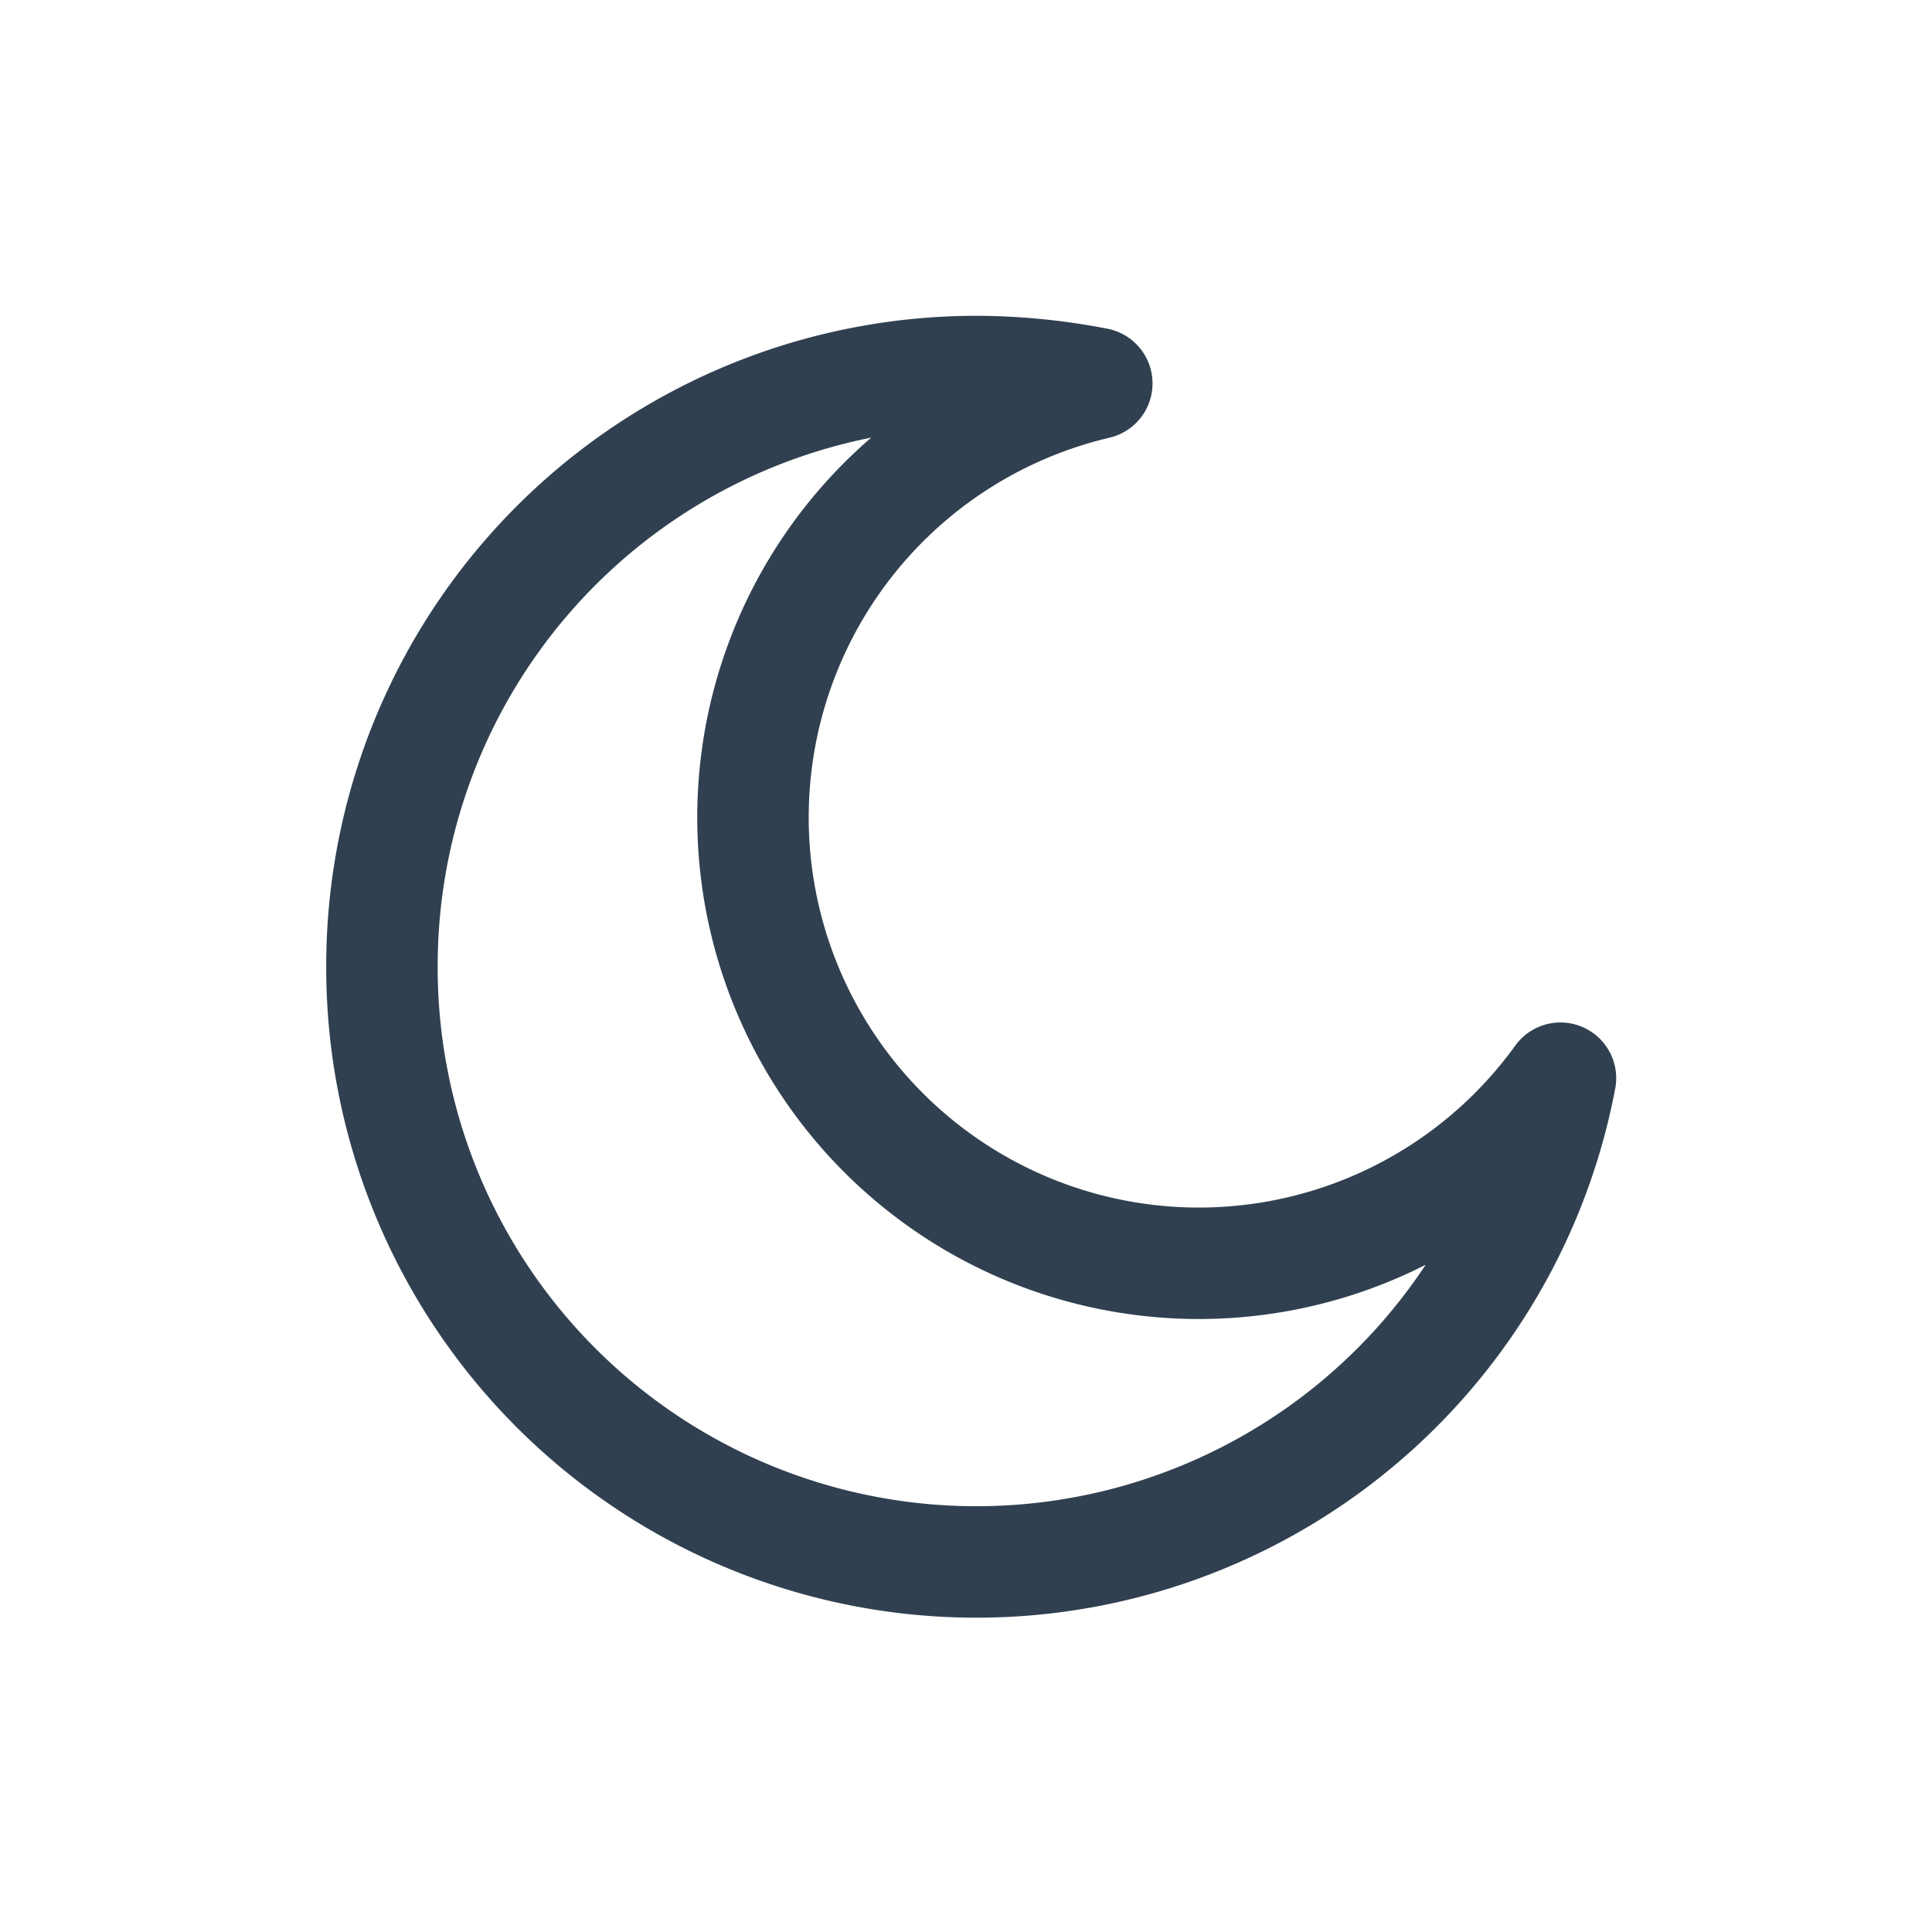
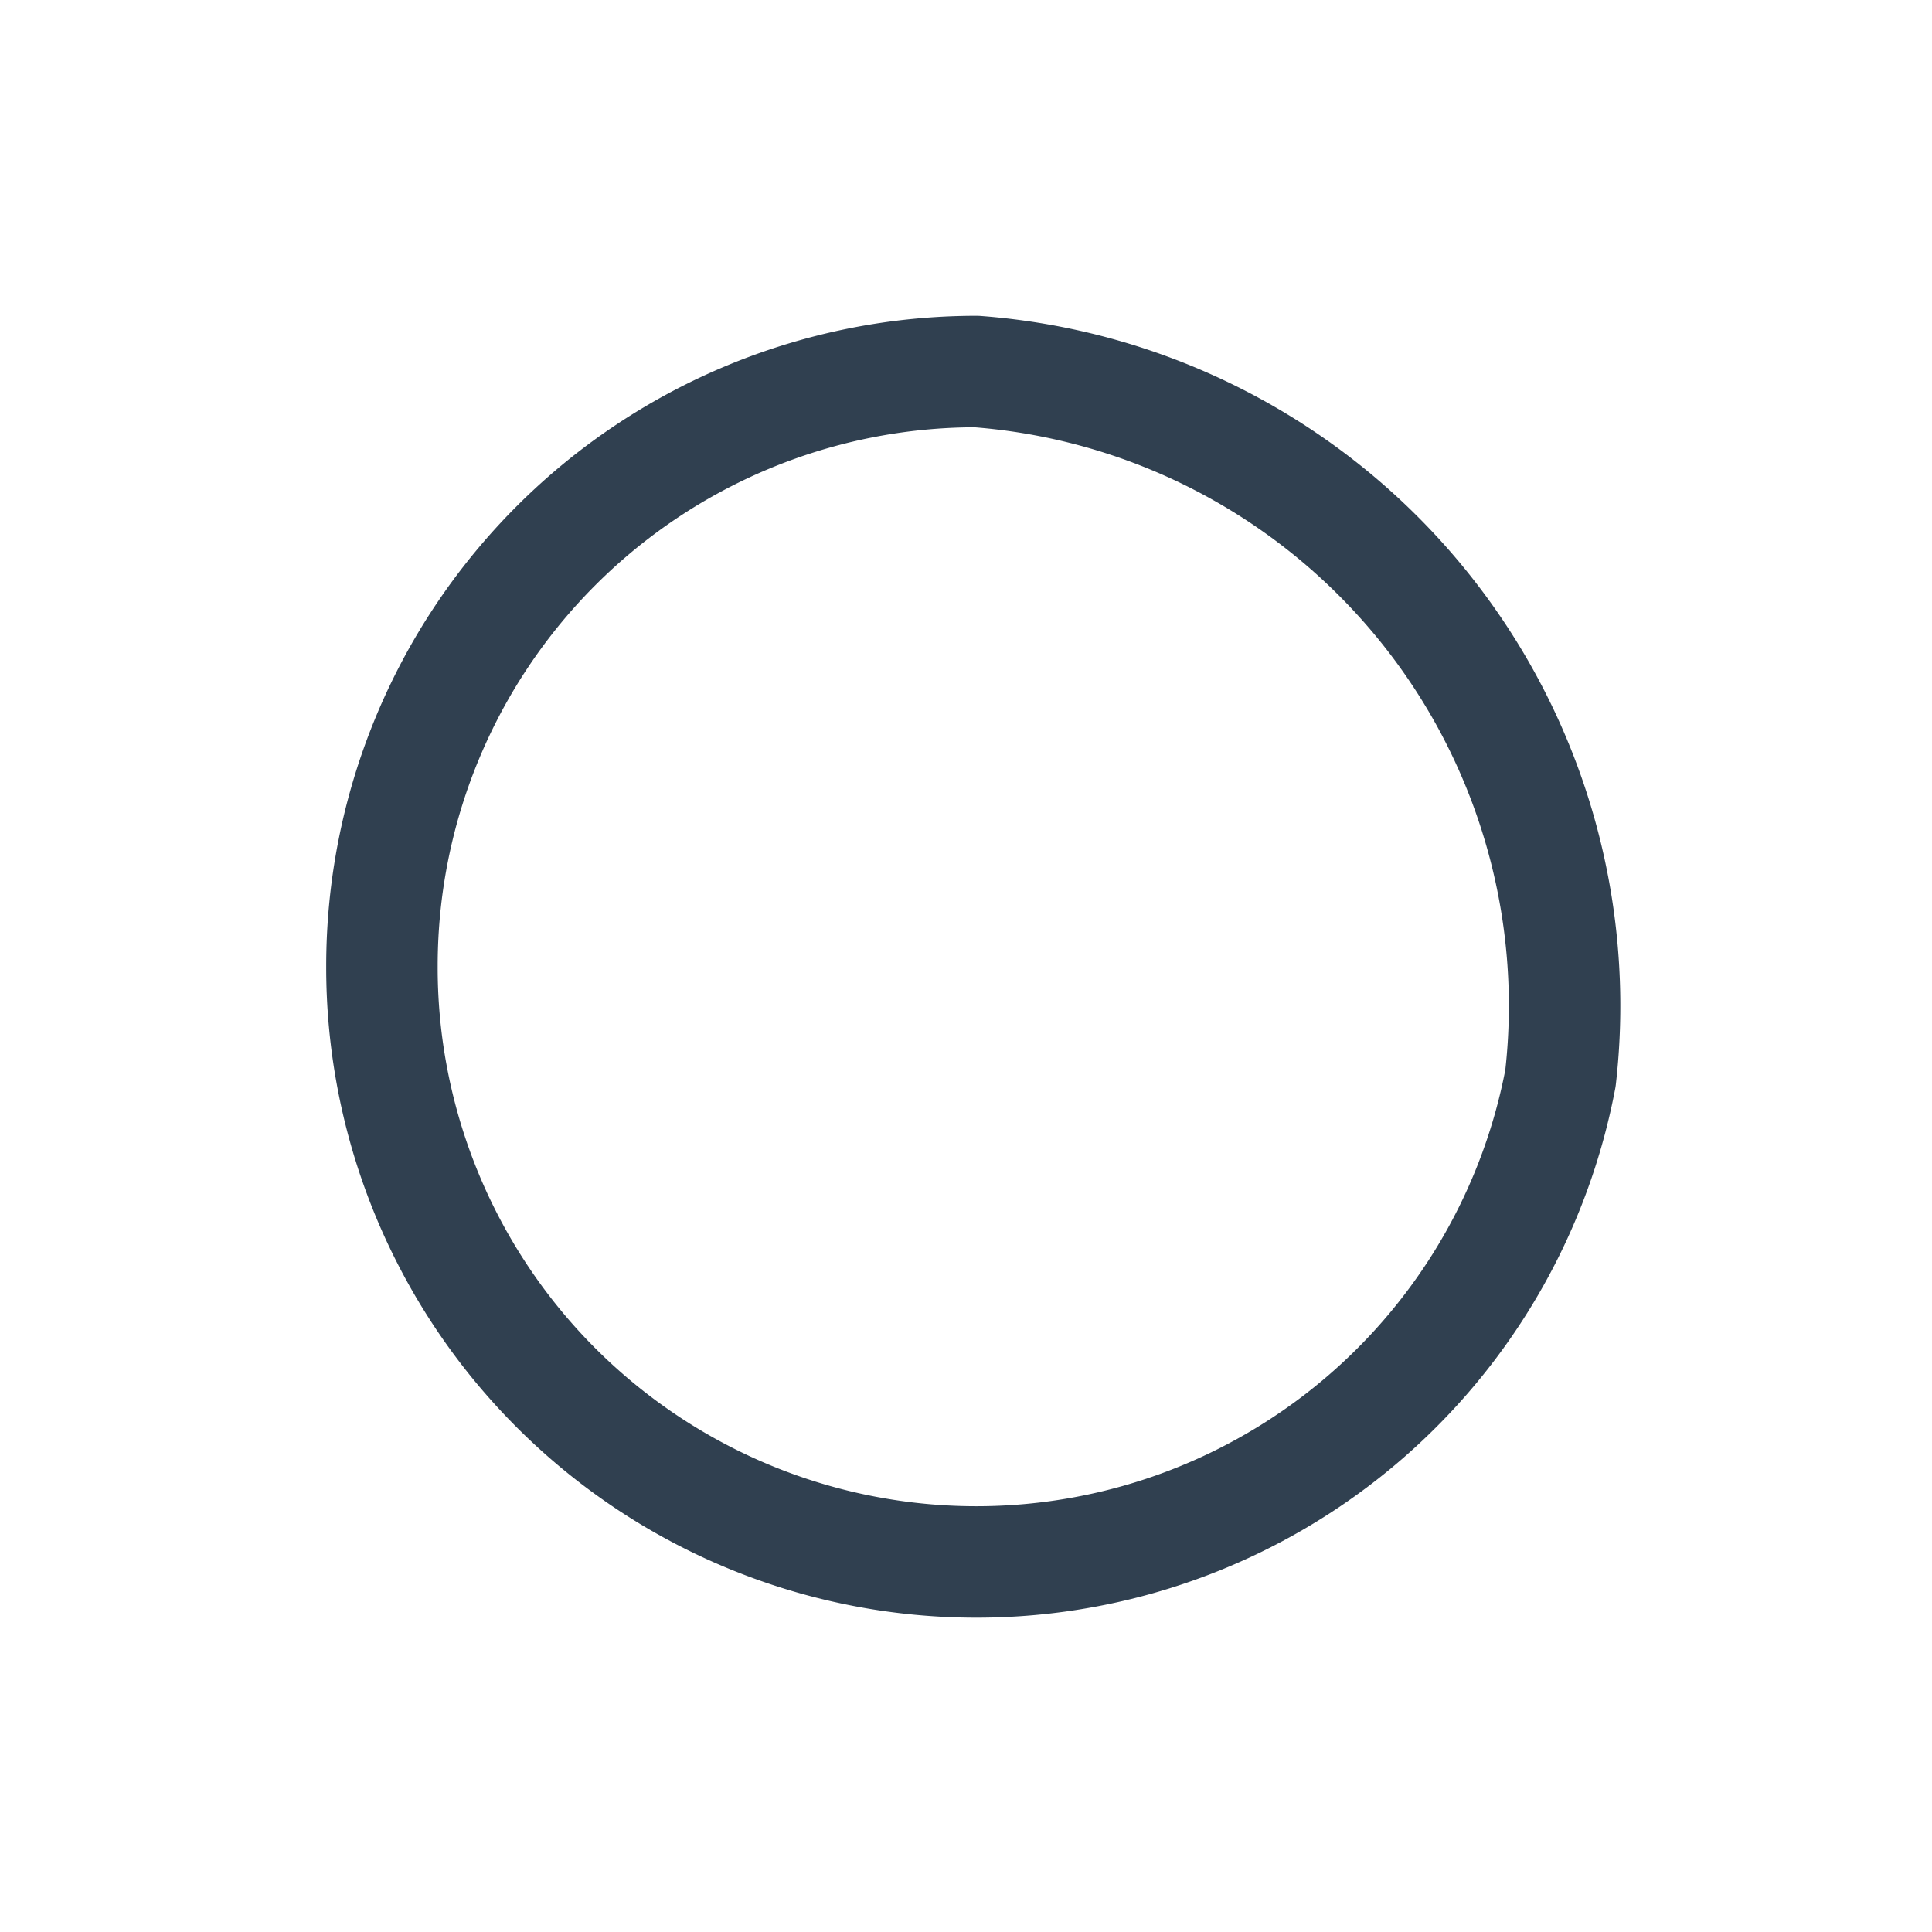
<svg xmlns="http://www.w3.org/2000/svg" id="Layer_1" data-name="Layer 1" viewBox="0 0 26 26">
  <defs>
    <style>.cls-1{fill:none;stroke:#304050;stroke-linecap:round;stroke-linejoin:round;stroke-width:1.5px;}</style>
  </defs>
-   <path class="cls-1" d="M5.14,13A8,8,0,0,0,21,14.51a6,6,0,1,1-6.24-9.35A8.56,8.56,0,0,0,13.14,5,8,8,0,0,0,5.14,13Z" />
+   <path class="cls-1" d="M5.14,13A8,8,0,0,0,21,14.51A8.56,8.56,0,0,0,13.14,5,8,8,0,0,0,5.14,13Z" />
</svg>